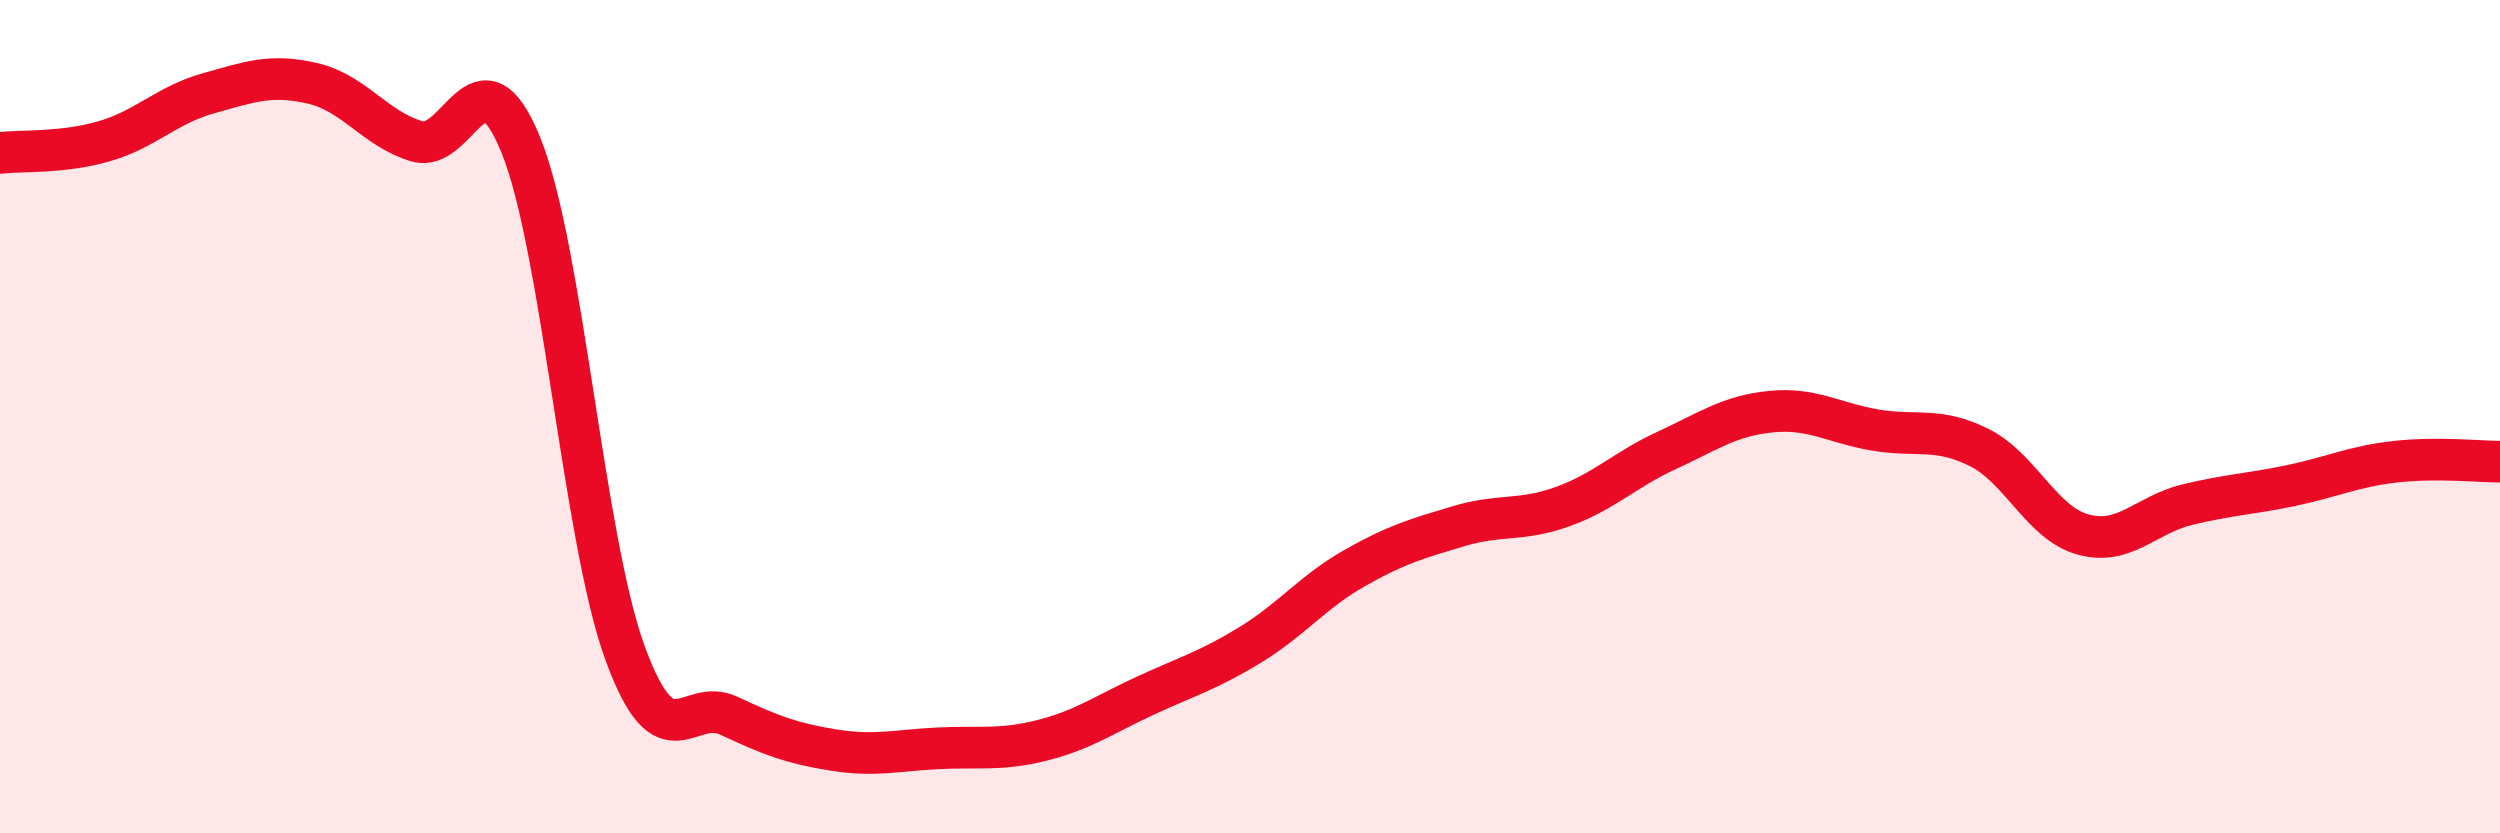
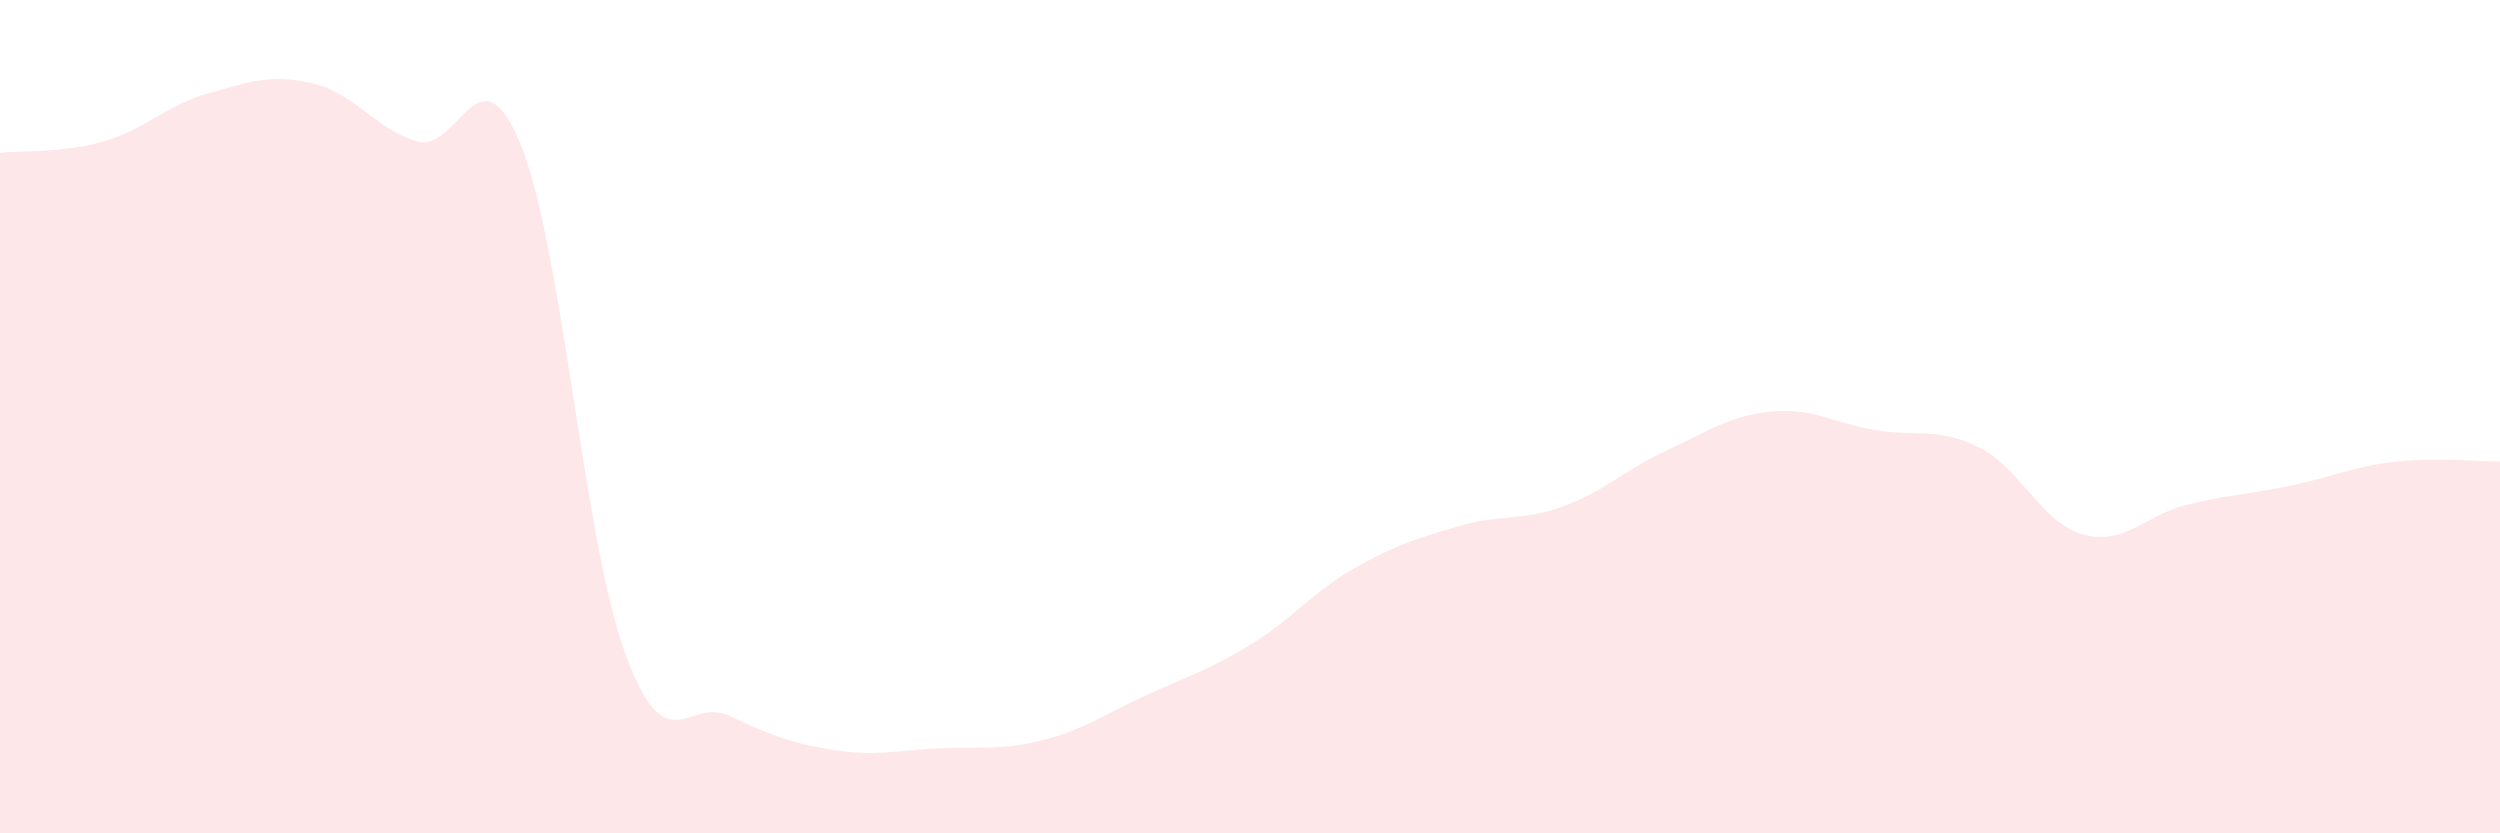
<svg xmlns="http://www.w3.org/2000/svg" width="60" height="20" viewBox="0 0 60 20">
  <path d="M 0,3.67 C 0.5,3.61 1.5,3.68 2.5,3.39 C 3.5,3.1 4,2.52 5,2.24 C 6,1.96 6.5,1.77 7.5,2 C 8.5,2.23 9,3.09 10,3.39 C 11,3.69 11.5,1.02 12.5,3.48 C 13.5,5.94 14,12.93 15,15.67 C 16,18.41 16.5,16.71 17.5,17.18 C 18.5,17.65 19,17.84 20,18 C 21,18.16 21.5,18.01 22.5,17.96 C 23.5,17.91 24,18.02 25,17.77 C 26,17.52 26.5,17.15 27.5,16.69 C 28.5,16.23 29,16.09 30,15.48 C 31,14.87 31.5,14.21 32.5,13.64 C 33.5,13.07 34,12.93 35,12.63 C 36,12.33 36.5,12.52 37.5,12.16 C 38.5,11.8 39,11.27 40,10.81 C 41,10.35 41.5,9.98 42.5,9.88 C 43.5,9.78 44,10.15 45,10.32 C 46,10.49 46.5,10.24 47.5,10.74 C 48.5,11.24 49,12.56 50,12.83 C 51,13.1 51.5,12.35 52.5,12.11 C 53.5,11.87 54,11.86 55,11.65 C 56,11.44 56.5,11.19 57.5,11.08 C 58.5,10.97 59.5,11.08 60,11.08L60 20L0 20Z" fill="#EB0A25" opacity="0.1" stroke-linecap="round" stroke-linejoin="round" />
-   <path d="M 0,3.67 C 0.5,3.61 1.5,3.68 2.5,3.39 C 3.5,3.1 4,2.52 5,2.24 C 6,1.96 6.5,1.77 7.5,2 C 8.5,2.23 9,3.09 10,3.39 C 11,3.69 11.5,1.02 12.5,3.48 C 13.5,5.94 14,12.93 15,15.67 C 16,18.41 16.5,16.71 17.5,17.18 C 18.5,17.65 19,17.84 20,18 C 21,18.16 21.5,18.01 22.5,17.96 C 23.5,17.91 24,18.02 25,17.77 C 26,17.52 26.5,17.15 27.5,16.69 C 28.5,16.23 29,16.09 30,15.48 C 31,14.87 31.5,14.21 32.5,13.64 C 33.5,13.07 34,12.93 35,12.63 C 36,12.33 36.5,12.52 37.5,12.16 C 38.5,11.8 39,11.27 40,10.81 C 41,10.35 41.5,9.98 42.5,9.88 C 43.5,9.78 44,10.15 45,10.32 C 46,10.49 46.5,10.24 47.5,10.74 C 48.5,11.24 49,12.56 50,12.83 C 51,13.1 51.5,12.35 52.5,12.11 C 53.5,11.87 54,11.86 55,11.65 C 56,11.44 56.5,11.19 57.5,11.08 C 58.5,10.97 59.5,11.08 60,11.08" stroke="#EB0A25" stroke-width="1" fill="none" stroke-linecap="round" stroke-linejoin="round" />
</svg>